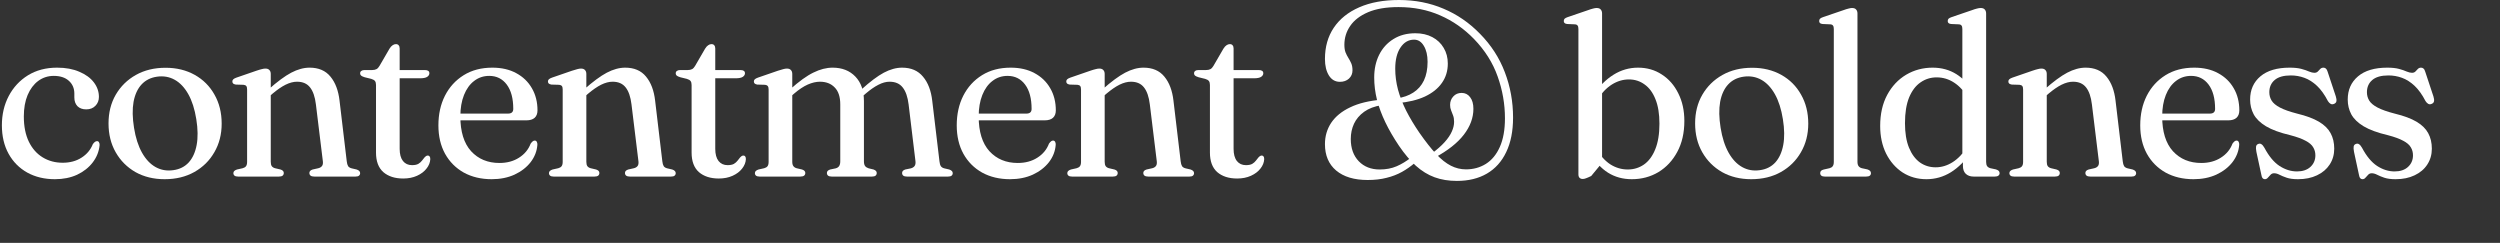
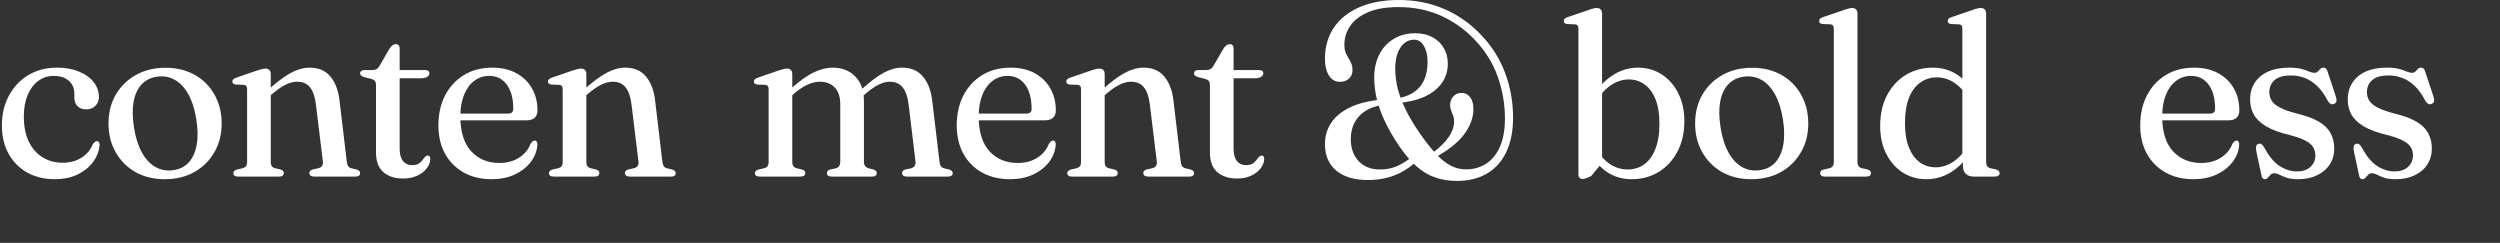
<svg xmlns="http://www.w3.org/2000/svg" width="350" height="34" viewBox="0 0 350 34" fill="none">
  <rect x="0" y="0" width="350" height="34" fill="#333333" stroke="none" />
  <path d="M335.242 24C336.031 24 336.655 23.792 337.114 23.376C337.583 22.949 337.818 22.405 337.818 21.744C337.818 21.328 337.716 20.955 337.514 20.624C337.322 20.283 336.97 19.979 336.458 19.712C335.956 19.435 335.242 19.173 334.314 18.928C332.863 18.587 331.727 18.171 330.906 17.68C330.095 17.189 329.519 16.629 329.178 16C328.847 15.371 328.682 14.683 328.682 13.936C328.682 12.581 329.162 11.499 330.122 10.688C331.082 9.877 332.447 9.472 334.218 9.472C334.89 9.472 335.439 9.531 335.866 9.648C336.303 9.765 336.66 9.888 336.938 10.016C337.226 10.133 337.471 10.192 337.674 10.192C337.876 10.192 338.036 10.133 338.154 10.016C338.282 9.888 338.399 9.765 338.506 9.648C338.623 9.531 338.772 9.472 338.954 9.472C339.082 9.472 339.194 9.515 339.29 9.6C339.386 9.675 339.466 9.819 339.53 10.032L340.682 13.504C340.767 13.771 340.794 13.995 340.762 14.176C340.73 14.347 340.618 14.469 340.426 14.544C340.255 14.619 340.1 14.619 339.962 14.544C339.823 14.469 339.695 14.341 339.578 14.16C339.108 13.253 338.596 12.539 338.042 12.016C337.487 11.493 336.9 11.12 336.282 10.896C335.674 10.672 335.039 10.56 334.378 10.56C333.375 10.56 332.623 10.773 332.122 11.2C331.62 11.627 331.37 12.197 331.37 12.912C331.37 13.339 331.476 13.728 331.69 14.08C331.903 14.432 332.292 14.757 332.858 15.056C333.423 15.355 334.223 15.637 335.258 15.904C336.538 16.213 337.556 16.592 338.314 17.04C339.071 17.488 339.615 18.021 339.946 18.64C340.287 19.259 340.458 19.984 340.458 20.816C340.458 21.648 340.244 22.389 339.818 23.04C339.402 23.68 338.81 24.181 338.042 24.544C337.284 24.907 336.399 25.088 335.386 25.088C334.735 25.088 334.207 25.019 333.802 24.88C333.396 24.741 333.06 24.603 332.794 24.464C332.527 24.325 332.276 24.256 332.042 24.256C331.839 24.256 331.674 24.325 331.546 24.464C331.418 24.592 331.295 24.725 331.178 24.864C331.06 25.013 330.916 25.088 330.746 25.088C330.628 25.088 330.527 25.045 330.442 24.96C330.356 24.875 330.298 24.731 330.266 24.528L329.562 21.264C329.498 20.923 329.482 20.672 329.514 20.512C329.546 20.341 329.642 20.224 329.802 20.16C329.983 20.085 330.138 20.096 330.266 20.192C330.404 20.277 330.543 20.443 330.682 20.688C331.311 21.872 332.015 22.72 332.794 23.232C333.583 23.744 334.399 24 335.242 24Z" fill="white" />
  <path d="M321.577 24C322.366 24 322.99 23.792 323.449 23.376C323.918 22.949 324.153 22.405 324.153 21.744C324.153 21.328 324.051 20.955 323.849 20.624C323.657 20.283 323.305 19.979 322.793 19.712C322.291 19.435 321.577 19.173 320.649 18.928C319.198 18.587 318.062 18.171 317.241 17.68C316.43 17.189 315.854 16.629 315.513 16C315.182 15.371 315.017 14.683 315.017 13.936C315.017 12.581 315.497 11.499 316.457 10.688C317.417 9.877 318.782 9.472 320.553 9.472C321.225 9.472 321.774 9.531 322.201 9.648C322.638 9.765 322.995 9.888 323.273 10.016C323.561 10.133 323.806 10.192 324.009 10.192C324.211 10.192 324.371 10.133 324.489 10.016C324.617 9.888 324.734 9.765 324.841 9.648C324.958 9.531 325.107 9.472 325.289 9.472C325.417 9.472 325.529 9.515 325.625 9.6C325.721 9.675 325.801 9.819 325.865 10.032L327.017 13.504C327.102 13.771 327.129 13.995 327.097 14.176C327.065 14.347 326.953 14.469 326.761 14.544C326.59 14.619 326.435 14.619 326.297 14.544C326.158 14.469 326.03 14.341 325.913 14.16C325.443 13.253 324.931 12.539 324.377 12.016C323.822 11.493 323.235 11.12 322.617 10.896C322.009 10.672 321.374 10.56 320.713 10.56C319.71 10.56 318.958 10.773 318.457 11.2C317.955 11.627 317.705 12.197 317.705 12.912C317.705 13.339 317.811 13.728 318.025 14.08C318.238 14.432 318.627 14.757 319.193 15.056C319.758 15.355 320.558 15.637 321.593 15.904C322.873 16.213 323.891 16.592 324.649 17.04C325.406 17.488 325.95 18.021 326.281 18.64C326.622 19.259 326.793 19.984 326.793 20.816C326.793 21.648 326.579 22.389 326.153 23.04C325.737 23.68 325.145 24.181 324.377 24.544C323.619 24.907 322.734 25.088 321.721 25.088C321.07 25.088 320.542 25.019 320.137 24.88C319.731 24.741 319.395 24.603 319.129 24.464C318.862 24.325 318.611 24.256 318.377 24.256C318.174 24.256 318.009 24.325 317.881 24.464C317.753 24.592 317.63 24.725 317.513 24.864C317.395 25.013 317.251 25.088 317.081 25.088C316.963 25.088 316.862 25.045 316.777 24.96C316.691 24.875 316.633 24.731 316.601 24.528L315.897 21.264C315.833 20.923 315.817 20.672 315.849 20.512C315.881 20.341 315.977 20.224 316.137 20.16C316.318 20.085 316.473 20.096 316.601 20.192C316.739 20.277 316.878 20.443 317.017 20.688C317.646 21.872 318.35 22.72 319.129 23.232C319.918 23.744 320.734 24 321.577 24Z" fill="white" />
  <path d="M313.505 15.456C313.505 15.904 313.372 16.251 313.105 16.496C312.838 16.731 312.454 16.848 311.953 16.848H301.761V15.904H309.377C309.868 15.904 310.113 15.685 310.113 15.248C310.113 13.787 309.809 12.651 309.201 11.84C308.593 11.029 307.777 10.624 306.753 10.624C305.953 10.624 305.249 10.859 304.641 11.328C304.033 11.787 303.558 12.443 303.217 13.296C302.876 14.149 302.705 15.152 302.705 16.304C302.705 18.437 303.206 20.059 304.209 21.168C305.222 22.267 306.545 22.816 308.177 22.816C309.233 22.816 310.145 22.571 310.913 22.08C311.692 21.589 312.236 20.933 312.545 20.112C312.662 19.952 312.764 19.84 312.849 19.776C312.934 19.712 313.025 19.68 313.121 19.68C313.249 19.68 313.345 19.739 313.409 19.856C313.473 19.973 313.5 20.112 313.489 20.272C313.425 21.157 313.11 21.968 312.545 22.704C311.98 23.429 311.228 24.011 310.289 24.448C309.35 24.875 308.284 25.088 307.089 25.088C305.617 25.088 304.316 24.779 303.185 24.16C302.065 23.531 301.19 22.651 300.561 21.52C299.942 20.389 299.633 19.067 299.633 17.552C299.633 15.995 299.937 14.613 300.545 13.408C301.164 12.192 302.038 11.232 303.169 10.528C304.3 9.824 305.638 9.472 307.185 9.472C308.476 9.472 309.59 9.728 310.529 10.24C311.478 10.752 312.209 11.456 312.721 12.352C313.244 13.248 313.505 14.283 313.505 15.456Z" fill="white" />
-   <path d="M286.546 10.352V22.656C286.546 22.923 286.594 23.125 286.69 23.264C286.797 23.403 286.951 23.499 287.154 23.552L287.906 23.728C288.215 23.824 288.37 23.984 288.37 24.208C288.37 24.549 288.146 24.72 287.698 24.72H281.97C281.746 24.72 281.581 24.677 281.474 24.592C281.367 24.507 281.314 24.389 281.314 24.24C281.314 24.112 281.357 24.011 281.442 23.936C281.527 23.851 281.655 23.781 281.826 23.728L282.61 23.552C282.813 23.499 282.967 23.408 283.074 23.28C283.181 23.141 283.234 22.939 283.234 22.672V12.528C283.234 12.304 283.197 12.144 283.122 12.048C283.047 11.952 282.919 11.893 282.738 11.872L281.65 11.84C281.479 11.808 281.357 11.76 281.282 11.696C281.207 11.621 281.17 11.525 281.17 11.408C281.17 11.28 281.213 11.179 281.298 11.104C281.383 11.019 281.533 10.939 281.746 10.864L284.53 9.904C284.839 9.797 285.09 9.723 285.282 9.68C285.474 9.627 285.645 9.6 285.794 9.6C286.05 9.6 286.237 9.669 286.354 9.808C286.482 9.936 286.546 10.117 286.546 10.352ZM286.114 13.712L285.538 13.12L286.226 12.528C287.463 11.429 288.525 10.645 289.41 10.176C290.306 9.707 291.165 9.472 291.986 9.472C293.245 9.472 294.215 9.888 294.898 10.72C295.591 11.552 296.018 12.683 296.178 14.112L297.186 22.592C297.218 22.88 297.282 23.104 297.378 23.264C297.485 23.413 297.65 23.515 297.874 23.568L298.562 23.728C298.733 23.781 298.855 23.851 298.93 23.936C299.015 24.011 299.058 24.112 299.058 24.24C299.058 24.389 299.005 24.507 298.898 24.592C298.802 24.677 298.642 24.72 298.418 24.72H292.642C292.183 24.72 291.954 24.549 291.954 24.208C291.954 23.984 292.109 23.824 292.418 23.728L293.202 23.552C293.426 23.499 293.597 23.397 293.714 23.248C293.831 23.099 293.874 22.88 293.842 22.592L292.866 14.608C292.738 13.552 292.466 12.763 292.05 12.24C291.634 11.707 291.026 11.44 290.226 11.44C289.725 11.44 289.191 11.579 288.626 11.856C288.071 12.133 287.458 12.555 286.786 13.12L286.114 13.712Z" fill="white" />
  <path d="M274.809 22.176L274.729 22.064V4.064C274.729 3.84 274.692 3.68 274.617 3.584C274.543 3.477 274.42 3.419 274.249 3.408L273.145 3.36C272.975 3.339 272.852 3.291 272.777 3.216C272.713 3.141 272.681 3.051 272.681 2.944C272.681 2.816 272.719 2.709 272.793 2.624C272.879 2.539 273.033 2.459 273.257 2.384L276.025 1.44C276.335 1.323 276.585 1.243 276.777 1.2C276.969 1.147 277.145 1.12 277.305 1.12C277.551 1.12 277.737 1.189 277.865 1.328C277.993 1.467 278.057 1.653 278.057 1.888V22.656C278.057 22.923 278.105 23.125 278.201 23.264C278.308 23.403 278.463 23.499 278.665 23.552L279.417 23.712C279.599 23.765 279.732 23.835 279.817 23.92C279.903 24.005 279.945 24.112 279.945 24.24C279.945 24.389 279.887 24.507 279.769 24.592C279.663 24.677 279.497 24.72 279.273 24.72H276.297C275.849 24.72 275.487 24.592 275.209 24.336C274.943 24.08 274.809 23.707 274.809 23.216V22.176ZM263.225 17.632C263.225 15.957 263.551 14.512 264.201 13.296C264.863 12.069 265.748 11.125 266.857 10.464C267.977 9.803 269.215 9.472 270.569 9.472C271.817 9.472 272.927 9.776 273.897 10.384C274.868 10.992 275.647 11.851 276.233 12.96L275.497 13.696C274.975 12.768 274.335 12.059 273.577 11.568C272.831 11.077 272.015 10.832 271.129 10.832C270.297 10.832 269.545 11.067 268.873 11.536C268.201 11.995 267.668 12.699 267.273 13.648C266.889 14.597 266.697 15.797 266.697 17.248C266.697 18.613 266.884 19.755 267.257 20.672C267.631 21.579 268.137 22.267 268.777 22.736C269.428 23.195 270.164 23.424 270.985 23.424C271.817 23.424 272.612 23.184 273.369 22.704C274.127 22.224 274.82 21.499 275.449 20.528L275.945 21.296C275.124 22.512 274.185 23.451 273.129 24.112C272.073 24.763 270.932 25.088 269.705 25.088C268.457 25.088 267.343 24.773 266.361 24.144C265.391 23.504 264.623 22.624 264.057 21.504C263.503 20.384 263.225 19.093 263.225 17.632Z" fill="white" />
  <path d="M260.045 1.888V22.656C260.045 22.923 260.098 23.125 260.205 23.264C260.311 23.403 260.466 23.499 260.669 23.552L261.421 23.712C261.591 23.765 261.719 23.835 261.805 23.92C261.89 24.005 261.933 24.112 261.933 24.24C261.933 24.389 261.879 24.507 261.773 24.592C261.666 24.677 261.495 24.72 261.261 24.72H255.469C255.255 24.72 255.095 24.677 254.989 24.592C254.882 24.507 254.829 24.389 254.829 24.24C254.829 24.112 254.866 24.005 254.941 23.92C255.026 23.835 255.159 23.771 255.341 23.728L256.125 23.552C256.327 23.499 256.477 23.408 256.573 23.28C256.679 23.141 256.733 22.939 256.733 22.672V4.064C256.733 3.84 256.695 3.68 256.621 3.584C256.546 3.477 256.423 3.419 256.253 3.408L255.149 3.36C254.978 3.339 254.855 3.291 254.781 3.216C254.717 3.141 254.685 3.051 254.685 2.944C254.685 2.816 254.722 2.709 254.797 2.624C254.882 2.539 255.037 2.459 255.261 2.384L258.029 1.44C258.349 1.323 258.605 1.243 258.797 1.2C258.989 1.147 259.149 1.12 259.277 1.12C259.543 1.12 259.735 1.189 259.853 1.328C259.981 1.467 260.045 1.653 260.045 1.888Z" fill="white" />
  <path d="M245.301 9.488C246.837 9.488 248.197 9.819 249.381 10.48C250.565 11.141 251.487 12.064 252.149 13.248C252.821 14.421 253.157 15.776 253.157 17.312C253.157 18.805 252.815 20.139 252.133 21.312C251.461 22.485 250.527 23.408 249.333 24.08C248.138 24.752 246.751 25.088 245.173 25.088C243.637 25.088 242.277 24.757 241.093 24.096C239.919 23.424 238.997 22.501 238.325 21.328C237.653 20.155 237.317 18.805 237.317 17.28C237.317 15.765 237.653 14.427 238.325 13.264C239.007 12.091 239.946 11.168 241.141 10.496C242.335 9.824 243.722 9.488 245.301 9.488ZM246.373 23.824C247.258 23.707 247.978 23.349 248.533 22.752C249.087 22.144 249.461 21.328 249.653 20.304C249.845 19.28 249.829 18.075 249.605 16.688C249.381 15.28 249.007 14.112 248.485 13.184C247.962 12.256 247.327 11.584 246.581 11.168C245.834 10.752 245.007 10.608 244.101 10.736C243.215 10.864 242.495 11.227 241.941 11.824C241.386 12.421 241.013 13.232 240.821 14.256C240.639 15.28 240.661 16.491 240.885 17.888C241.109 19.285 241.482 20.448 242.005 21.376C242.527 22.304 243.162 22.976 243.909 23.392C244.655 23.808 245.477 23.952 246.373 23.824Z" fill="white" />
  <path d="M224.29 1.888V22.8L222.77 24.64C222.44 24.8 222.194 24.907 222.034 24.96C221.885 25.024 221.73 25.056 221.57 25.056C221.4 25.056 221.256 25.003 221.138 24.896C221.032 24.789 220.978 24.629 220.978 24.416V4.064C220.978 3.84 220.941 3.68 220.866 3.584C220.791 3.477 220.669 3.419 220.498 3.408L219.394 3.36C219.223 3.339 219.101 3.291 219.026 3.216C218.962 3.141 218.93 3.051 218.93 2.944C218.93 2.816 218.968 2.709 219.042 2.624C219.128 2.539 219.282 2.459 219.506 2.384L222.274 1.44C222.594 1.323 222.845 1.243 223.026 1.2C223.218 1.147 223.384 1.12 223.522 1.12C223.789 1.12 223.981 1.189 224.098 1.328C224.226 1.467 224.29 1.653 224.29 1.888ZM223.57 14.032L223.09 13.264C223.911 12.048 224.845 11.115 225.89 10.464C226.946 9.803 228.093 9.472 229.33 9.472C230.578 9.472 231.688 9.792 232.658 10.432C233.64 11.061 234.408 11.941 234.962 13.072C235.528 14.192 235.81 15.477 235.81 16.928C235.81 18.603 235.48 20.048 234.818 21.264C234.168 22.48 233.288 23.424 232.178 24.096C231.069 24.757 229.826 25.088 228.45 25.088C227.202 25.088 226.093 24.784 225.122 24.176C224.162 23.568 223.384 22.709 222.786 21.6L223.522 20.864C224.056 21.803 224.696 22.517 225.442 23.008C226.2 23.488 227.016 23.728 227.89 23.728C228.722 23.728 229.474 23.499 230.146 23.04C230.818 22.571 231.346 21.861 231.73 20.912C232.125 19.952 232.322 18.752 232.322 17.312C232.322 15.947 232.136 14.805 231.762 13.888C231.4 12.971 230.893 12.283 230.242 11.824C229.602 11.355 228.872 11.12 228.05 11.12C227.218 11.12 226.418 11.36 225.65 11.84C224.893 12.32 224.2 13.051 223.57 14.032Z" fill="white" />
  <path d="M203.957 25.328C202.805 25.328 201.765 25.157 200.837 24.816C199.909 24.475 199.039 23.941 198.229 23.216C197.429 22.491 196.639 21.557 195.861 20.416C195.093 19.275 194.453 18.171 193.941 17.104C193.429 16.037 193.039 14.987 192.773 13.952C192.517 12.917 192.389 11.883 192.389 10.848C192.389 9.664 192.618 8.608 193.077 7.68C193.546 6.741 194.213 6.005 195.077 5.472C195.941 4.928 196.965 4.656 198.149 4.656C199.055 4.656 199.85 4.837 200.533 5.2C201.215 5.563 201.743 6.064 202.117 6.704C202.501 7.344 202.693 8.075 202.693 8.896C202.693 9.931 202.415 10.837 201.861 11.616C201.317 12.395 200.522 13.029 199.477 13.52C198.431 14 197.167 14.304 195.685 14.432L195.541 13.776C196.447 13.648 197.221 13.376 197.861 12.96C198.511 12.544 199.007 11.979 199.349 11.264C199.69 10.539 199.861 9.669 199.861 8.656C199.861 7.739 199.685 6.992 199.333 6.416C198.991 5.84 198.538 5.552 197.973 5.552C197.194 5.552 196.559 5.92 196.069 6.656C195.578 7.381 195.333 8.368 195.333 9.616C195.333 10.587 195.461 11.563 195.717 12.544C195.983 13.515 196.367 14.501 196.869 15.504C197.381 16.507 197.994 17.531 198.709 18.576C199.573 19.813 200.357 20.811 201.061 21.568C201.765 22.315 202.453 22.859 203.125 23.2C203.797 23.541 204.501 23.712 205.237 23.712C206.271 23.712 207.199 23.456 208.021 22.944C208.853 22.421 209.503 21.632 209.973 20.576C210.453 19.509 210.693 18.171 210.693 16.56C210.693 14.565 210.351 12.613 209.669 10.704C208.997 8.795 207.893 7.045 206.357 5.456C204.97 4.027 203.397 2.928 201.637 2.16C199.877 1.381 197.93 0.992 195.797 0.992C194.069 0.992 192.645 1.232 191.525 1.712C190.405 2.192 189.573 2.832 189.029 3.632C188.485 4.421 188.213 5.301 188.213 6.272C188.213 6.688 188.266 7.04 188.373 7.328C188.49 7.616 188.623 7.877 188.773 8.112C188.922 8.347 189.055 8.597 189.173 8.864C189.29 9.131 189.349 9.461 189.349 9.856C189.349 10.315 189.183 10.699 188.853 11.008C188.522 11.307 188.101 11.456 187.589 11.456C186.938 11.456 186.426 11.163 186.053 10.576C185.679 9.979 185.493 9.205 185.493 8.256C185.493 6.571 185.903 5.115 186.725 3.888C187.557 2.651 188.746 1.696 190.293 1.024C191.839 0.341 193.695 0 195.861 0C198.111 0 200.186 0.405 202.085 1.216C203.994 2.016 205.695 3.184 207.189 4.72C208.757 6.309 209.919 8.107 210.677 10.112C211.445 12.117 211.829 14.235 211.829 16.464C211.829 18.363 211.509 19.973 210.869 21.296C210.239 22.619 209.338 23.621 208.165 24.304C206.991 24.987 205.589 25.328 203.957 25.328ZM200.389 21.536C201.167 20.96 201.786 20.416 202.245 19.904C202.714 19.381 203.05 18.885 203.253 18.416C203.466 17.947 203.573 17.493 203.573 17.056C203.573 16.704 203.525 16.405 203.429 16.16C203.343 15.915 203.253 15.68 203.157 15.456C203.061 15.232 203.013 14.976 203.013 14.688C203.013 14.219 203.162 13.824 203.461 13.504C203.759 13.173 204.149 13.008 204.629 13.008C205.119 13.008 205.514 13.205 205.813 13.6C206.122 13.995 206.277 14.539 206.277 15.232C206.277 16.491 205.829 17.701 204.933 18.864C204.047 20.016 202.687 21.088 200.853 22.08L200.389 21.536ZM193.429 14.72C192.437 14.88 191.621 15.189 190.981 15.648C190.341 16.107 189.866 16.667 189.557 17.328C189.258 17.979 189.109 18.688 189.109 19.456C189.109 20.757 189.482 21.797 190.229 22.576C190.975 23.344 191.951 23.728 193.157 23.728C194.042 23.728 194.831 23.579 195.525 23.28C196.218 22.981 196.895 22.571 197.557 22.048L198.117 22.768C197.541 23.269 196.927 23.701 196.277 24.064C195.626 24.427 194.906 24.704 194.117 24.896C193.338 25.099 192.458 25.2 191.477 25.2C189.589 25.2 188.117 24.757 187.061 23.872C186.015 22.987 185.493 21.755 185.493 20.176C185.493 19.067 185.786 18.069 186.373 17.184C186.97 16.299 187.855 15.579 189.029 15.024C190.202 14.459 191.669 14.101 193.429 13.952V14.72Z" fill="white" />
  <path d="M168.718 11.04L167.806 10.816C167.56 10.741 167.39 10.661 167.294 10.576C167.208 10.491 167.166 10.389 167.166 10.272C167.166 10.123 167.219 10.011 167.326 9.936C167.432 9.851 167.576 9.808 167.758 9.808H168.83C169.086 9.808 169.294 9.765 169.454 9.68C169.614 9.595 169.758 9.44 169.886 9.216L171.278 6.816C171.416 6.592 171.56 6.432 171.71 6.336C171.859 6.229 172.014 6.176 172.174 6.176C172.344 6.176 172.472 6.229 172.558 6.336C172.654 6.443 172.702 6.592 172.702 6.784V20.832C172.702 21.579 172.856 22.149 173.166 22.544C173.475 22.928 173.896 23.12 174.43 23.12C174.803 23.12 175.096 23.061 175.31 22.944C175.523 22.816 175.694 22.667 175.822 22.496C175.96 22.325 176.083 22.171 176.19 22.032C176.307 21.893 176.44 21.808 176.59 21.776C176.718 21.765 176.814 21.803 176.878 21.888C176.952 21.963 176.99 22.091 176.99 22.272C176.968 22.741 176.792 23.184 176.462 23.6C176.142 24.016 175.699 24.352 175.134 24.608C174.568 24.864 173.923 24.992 173.198 24.992C172.035 24.992 171.107 24.693 170.414 24.096C169.731 23.488 169.39 22.576 169.39 21.36V11.904C169.39 11.659 169.342 11.472 169.246 11.344C169.15 11.216 168.974 11.115 168.718 11.04ZM171.262 10.96V9.808H176.238C176.44 9.808 176.595 9.845 176.702 9.92C176.808 9.995 176.862 10.107 176.862 10.256C176.862 10.459 176.755 10.629 176.542 10.768C176.339 10.896 176.014 10.96 175.566 10.96H171.262Z" fill="white" />
  <path d="M154.655 10.352V22.656C154.655 22.923 154.703 23.125 154.799 23.264C154.905 23.403 155.06 23.499 155.263 23.552L156.015 23.728C156.324 23.824 156.479 23.984 156.479 24.208C156.479 24.549 156.255 24.72 155.807 24.72H150.079C149.855 24.72 149.689 24.677 149.583 24.592C149.476 24.507 149.423 24.389 149.423 24.24C149.423 24.112 149.465 24.011 149.551 23.936C149.636 23.851 149.764 23.781 149.935 23.728L150.719 23.552C150.921 23.499 151.076 23.408 151.183 23.28C151.289 23.141 151.343 22.939 151.343 22.672V12.528C151.343 12.304 151.305 12.144 151.231 12.048C151.156 11.952 151.028 11.893 150.847 11.872L149.759 11.84C149.588 11.808 149.465 11.76 149.391 11.696C149.316 11.621 149.279 11.525 149.279 11.408C149.279 11.28 149.321 11.179 149.407 11.104C149.492 11.019 149.641 10.939 149.855 10.864L152.639 9.904C152.948 9.797 153.199 9.723 153.391 9.68C153.583 9.627 153.753 9.6 153.903 9.6C154.159 9.6 154.345 9.669 154.463 9.808C154.591 9.936 154.655 10.117 154.655 10.352ZM154.223 13.712L153.647 13.12L154.335 12.528C155.572 11.429 156.633 10.645 157.519 10.176C158.415 9.707 159.273 9.472 160.095 9.472C161.353 9.472 162.324 9.888 163.007 10.72C163.7 11.552 164.127 12.683 164.287 14.112L165.295 22.592C165.327 22.88 165.391 23.104 165.487 23.264C165.593 23.413 165.759 23.515 165.983 23.568L166.671 23.728C166.841 23.781 166.964 23.851 167.039 23.936C167.124 24.011 167.167 24.112 167.167 24.24C167.167 24.389 167.113 24.507 167.007 24.592C166.911 24.677 166.751 24.72 166.527 24.72H160.751C160.292 24.72 160.063 24.549 160.063 24.208C160.063 23.984 160.217 23.824 160.527 23.728L161.311 23.552C161.535 23.499 161.705 23.397 161.823 23.248C161.94 23.099 161.983 22.88 161.951 22.592L160.975 14.608C160.847 13.552 160.575 12.763 160.159 12.24C159.743 11.707 159.135 11.44 158.335 11.44C157.833 11.44 157.3 11.579 156.735 11.856C156.18 12.133 155.567 12.555 154.895 13.12L154.223 13.712Z" fill="white" />
  <path d="M147.815 15.456C147.815 15.904 147.682 16.251 147.415 16.496C147.148 16.731 146.764 16.848 146.263 16.848H136.071V15.904H143.687C144.178 15.904 144.423 15.685 144.423 15.248C144.423 13.787 144.119 12.651 143.511 11.84C142.903 11.029 142.087 10.624 141.063 10.624C140.263 10.624 139.559 10.859 138.951 11.328C138.343 11.787 137.868 12.443 137.527 13.296C137.186 14.149 137.015 15.152 137.015 16.304C137.015 18.437 137.516 20.059 138.519 21.168C139.532 22.267 140.855 22.816 142.487 22.816C143.543 22.816 144.455 22.571 145.223 22.08C146.002 21.589 146.546 20.933 146.855 20.112C146.972 19.952 147.074 19.84 147.159 19.776C147.244 19.712 147.335 19.68 147.431 19.68C147.559 19.68 147.655 19.739 147.719 19.856C147.783 19.973 147.81 20.112 147.799 20.272C147.735 21.157 147.42 21.968 146.855 22.704C146.29 23.429 145.538 24.011 144.599 24.448C143.66 24.875 142.594 25.088 141.399 25.088C139.927 25.088 138.626 24.779 137.495 24.16C136.375 23.531 135.5 22.651 134.871 21.52C134.252 20.389 133.943 19.067 133.943 17.552C133.943 15.995 134.247 14.613 134.855 13.408C135.474 12.192 136.348 11.232 137.479 10.528C138.61 9.824 139.948 9.472 141.495 9.472C142.786 9.472 143.9 9.728 144.839 10.24C145.788 10.752 146.519 11.456 147.031 12.352C147.554 13.248 147.815 14.283 147.815 15.456Z" fill="white" />
  <path d="M110.918 10.352V22.656C110.918 22.923 110.972 23.125 111.078 23.264C111.185 23.403 111.334 23.499 111.526 23.552L112.278 23.728C112.588 23.824 112.742 23.984 112.742 24.208C112.742 24.549 112.513 24.72 112.054 24.72H106.342C106.118 24.72 105.953 24.677 105.846 24.592C105.74 24.507 105.686 24.389 105.686 24.24C105.686 24.112 105.729 24.011 105.814 23.936C105.9 23.851 106.028 23.781 106.198 23.728L106.982 23.552C107.185 23.499 107.34 23.408 107.446 23.28C107.553 23.141 107.606 22.939 107.606 22.672V12.528C107.606 12.315 107.569 12.16 107.494 12.064C107.42 11.957 107.292 11.893 107.11 11.872L106.006 11.84C105.846 11.808 105.729 11.76 105.654 11.696C105.58 11.621 105.542 11.525 105.542 11.408C105.542 11.28 105.585 11.179 105.67 11.104C105.756 11.019 105.905 10.939 106.118 10.864L108.902 9.904C109.212 9.797 109.462 9.723 109.654 9.68C109.846 9.627 110.017 9.6 110.166 9.6C110.422 9.6 110.609 9.669 110.726 9.808C110.854 9.936 110.918 10.117 110.918 10.352ZM110.486 13.712L109.91 13.136L110.598 12.528C111.857 11.397 112.95 10.608 113.878 10.16C114.806 9.701 115.702 9.472 116.566 9.472C117.889 9.472 118.95 9.888 119.75 10.72C120.55 11.552 120.95 12.693 120.95 14.144V22.592C120.95 22.891 121.009 23.115 121.126 23.264C121.244 23.403 121.409 23.504 121.622 23.568L122.294 23.728C122.593 23.835 122.742 23.995 122.742 24.208C122.742 24.549 122.524 24.72 122.086 24.72H116.438C115.99 24.72 115.766 24.549 115.766 24.208C115.766 23.984 115.921 23.824 116.23 23.728L116.998 23.568C117.222 23.504 117.382 23.397 117.478 23.248C117.585 23.088 117.638 22.864 117.638 22.576V14.624C117.638 13.557 117.377 12.763 116.854 12.24C116.342 11.707 115.654 11.44 114.79 11.44C114.257 11.44 113.686 11.573 113.078 11.84C112.481 12.107 111.841 12.533 111.158 13.12L110.486 13.712ZM120.502 13.712L119.926 13.136L120.598 12.528C121.814 11.429 122.86 10.645 123.734 10.176C124.62 9.707 125.473 9.472 126.294 9.472C127.553 9.472 128.529 9.893 129.222 10.736C129.926 11.568 130.358 12.704 130.518 14.144L131.526 22.592C131.558 22.891 131.622 23.115 131.718 23.264C131.825 23.413 131.985 23.515 132.198 23.568L132.886 23.728C133.046 23.781 133.169 23.851 133.254 23.936C133.34 24.011 133.382 24.112 133.382 24.24C133.382 24.389 133.329 24.507 133.222 24.592C133.116 24.677 132.95 24.72 132.726 24.72H126.966C126.518 24.72 126.294 24.549 126.294 24.208C126.294 23.984 126.444 23.824 126.742 23.728L127.526 23.568C127.75 23.504 127.921 23.397 128.038 23.248C128.156 23.088 128.198 22.864 128.166 22.576L127.206 14.624C127.078 13.568 126.801 12.773 126.374 12.24C125.958 11.707 125.345 11.44 124.534 11.44C124.044 11.44 123.521 11.584 122.966 11.872C122.422 12.149 121.825 12.565 121.174 13.12L120.502 13.712Z" fill="white" />
-   <path d="M96.152 11.04L95.24 10.816C94.994 10.741 94.824 10.661 94.728 10.576C94.642 10.491 94.6 10.389 94.6 10.272C94.6 10.123 94.653 10.011 94.76 9.936C94.866 9.851 95.01 9.808 95.192 9.808H96.264C96.52 9.808 96.728 9.765 96.888 9.68C97.048 9.595 97.192 9.44 97.32 9.216L98.712 6.816C98.85 6.592 98.994 6.432 99.144 6.336C99.293 6.229 99.448 6.176 99.608 6.176C99.778 6.176 99.906 6.229 99.992 6.336C100.088 6.443 100.136 6.592 100.136 6.784V20.832C100.136 21.579 100.29 22.149 100.6 22.544C100.909 22.928 101.33 23.12 101.864 23.12C102.237 23.12 102.53 23.061 102.744 22.944C102.957 22.816 103.128 22.667 103.256 22.496C103.394 22.325 103.517 22.171 103.624 22.032C103.741 21.893 103.874 21.808 104.024 21.776C104.152 21.765 104.248 21.803 104.312 21.888C104.386 21.963 104.424 22.091 104.424 22.272C104.402 22.741 104.226 23.184 103.896 23.6C103.576 24.016 103.133 24.352 102.568 24.608C102.002 24.864 101.357 24.992 100.632 24.992C99.469 24.992 98.541 24.693 97.848 24.096C97.165 23.488 96.824 22.576 96.824 21.36V11.904C96.824 11.659 96.776 11.472 96.68 11.344C96.584 11.216 96.408 11.115 96.152 11.04ZM98.696 10.96V9.808H103.672C103.874 9.808 104.029 9.845 104.136 9.92C104.242 9.995 104.296 10.107 104.296 10.256C104.296 10.459 104.189 10.629 103.976 10.768C103.773 10.896 103.448 10.96 103 10.96H98.696Z" fill="white" />
  <path d="M82.088 10.352V22.656C82.088 22.923 82.136 23.125 82.232 23.264C82.339 23.403 82.494 23.499 82.696 23.552L83.448 23.728C83.758 23.824 83.912 23.984 83.912 24.208C83.912 24.549 83.688 24.72 83.24 24.72H77.512C77.288 24.72 77.123 24.677 77.016 24.592C76.91 24.507 76.856 24.389 76.856 24.24C76.856 24.112 76.899 24.011 76.984 23.936C77.07 23.851 77.198 23.781 77.368 23.728L78.152 23.552C78.355 23.499 78.51 23.408 78.616 23.28C78.723 23.141 78.776 22.939 78.776 22.672V12.528C78.776 12.304 78.739 12.144 78.664 12.048C78.59 11.952 78.462 11.893 78.28 11.872L77.192 11.84C77.022 11.808 76.899 11.76 76.824 11.696C76.75 11.621 76.712 11.525 76.712 11.408C76.712 11.28 76.755 11.179 76.84 11.104C76.926 11.019 77.075 10.939 77.288 10.864L80.072 9.904C80.382 9.797 80.632 9.723 80.824 9.68C81.016 9.627 81.187 9.6 81.336 9.6C81.592 9.6 81.779 9.669 81.896 9.808C82.024 9.936 82.088 10.117 82.088 10.352ZM81.656 13.712L81.08 13.12L81.768 12.528C83.006 11.429 84.067 10.645 84.952 10.176C85.848 9.707 86.707 9.472 87.528 9.472C88.787 9.472 89.758 9.888 90.44 10.72C91.134 11.552 91.56 12.683 91.72 14.112L92.728 22.592C92.76 22.88 92.824 23.104 92.92 23.264C93.027 23.413 93.192 23.515 93.416 23.568L94.104 23.728C94.275 23.781 94.398 23.851 94.472 23.936C94.558 24.011 94.6 24.112 94.6 24.24C94.6 24.389 94.547 24.507 94.44 24.592C94.344 24.677 94.184 24.72 93.96 24.72H88.184C87.726 24.72 87.496 24.549 87.496 24.208C87.496 23.984 87.651 23.824 87.96 23.728L88.744 23.552C88.968 23.499 89.139 23.397 89.256 23.248C89.374 23.099 89.416 22.88 89.384 22.592L88.408 14.608C88.28 13.552 88.008 12.763 87.592 12.24C87.176 11.707 86.568 11.44 85.768 11.44C85.267 11.44 84.734 11.579 84.168 11.856C83.614 12.133 83 12.555 82.328 13.12L81.656 13.712Z" fill="white" />
  <path d="M75.249 15.456C75.249 15.904 75.115 16.251 74.849 16.496C74.582 16.731 74.198 16.848 73.697 16.848H63.505V15.904H71.121C71.611 15.904 71.857 15.685 71.857 15.248C71.857 13.787 71.553 12.651 70.945 11.84C70.337 11.029 69.521 10.624 68.497 10.624C67.697 10.624 66.993 10.859 66.385 11.328C65.777 11.787 65.302 12.443 64.961 13.296C64.619 14.149 64.449 15.152 64.449 16.304C64.449 18.437 64.95 20.059 65.953 21.168C66.966 22.267 68.289 22.816 69.921 22.816C70.977 22.816 71.889 22.571 72.657 22.08C73.435 21.589 73.979 20.933 74.289 20.112C74.406 19.952 74.507 19.84 74.593 19.776C74.678 19.712 74.769 19.68 74.865 19.68C74.993 19.68 75.089 19.739 75.153 19.856C75.217 19.973 75.243 20.112 75.233 20.272C75.169 21.157 74.854 21.968 74.289 22.704C73.723 23.429 72.971 24.011 72.033 24.448C71.094 24.875 70.027 25.088 68.833 25.088C67.361 25.088 66.059 24.779 64.929 24.16C63.809 23.531 62.934 22.651 62.305 21.52C61.686 20.389 61.377 19.067 61.377 17.552C61.377 15.995 61.681 14.613 62.289 13.408C62.907 12.192 63.782 11.232 64.913 10.528C66.043 9.824 67.382 9.472 68.929 9.472C70.219 9.472 71.334 9.728 72.273 10.24C73.222 10.752 73.953 11.456 74.465 12.352C74.987 13.248 75.249 14.283 75.249 15.456Z" fill="white" />
  <path d="M51.969 11.04L51.057 10.816C50.812 10.741 50.641 10.661 50.545 10.576C50.46 10.491 50.417 10.389 50.417 10.272C50.417 10.123 50.47 10.011 50.577 9.936C50.684 9.851 50.828 9.808 51.009 9.808H52.081C52.337 9.808 52.545 9.765 52.705 9.68C52.865 9.595 53.009 9.44 53.137 9.216L54.529 6.816C54.668 6.592 54.812 6.432 54.961 6.336C55.11 6.229 55.265 6.176 55.425 6.176C55.596 6.176 55.724 6.229 55.809 6.336C55.905 6.443 55.953 6.592 55.953 6.784V20.832C55.953 21.579 56.108 22.149 56.417 22.544C56.726 22.928 57.148 23.12 57.681 23.12C58.054 23.12 58.348 23.061 58.561 22.944C58.774 22.816 58.945 22.667 59.073 22.496C59.212 22.325 59.334 22.171 59.441 22.032C59.558 21.893 59.692 21.808 59.841 21.776C59.969 21.765 60.065 21.803 60.129 21.888C60.204 21.963 60.241 22.091 60.241 22.272C60.22 22.741 60.044 23.184 59.713 23.6C59.393 24.016 58.95 24.352 58.385 24.608C57.82 24.864 57.174 24.992 56.449 24.992C55.286 24.992 54.358 24.693 53.665 24.096C52.982 23.488 52.641 22.576 52.641 21.36V11.904C52.641 11.659 52.593 11.472 52.497 11.344C52.401 11.216 52.225 11.115 51.969 11.04ZM54.513 10.96V9.808H59.489C59.692 9.808 59.846 9.845 59.953 9.92C60.06 9.995 60.113 10.107 60.113 10.256C60.113 10.459 60.006 10.629 59.793 10.768C59.59 10.896 59.265 10.96 58.817 10.96H54.513Z" fill="white" />
  <path d="M37.906 10.352V22.656C37.906 22.923 37.954 23.125 38.05 23.264C38.157 23.403 38.311 23.499 38.514 23.552L39.266 23.728C39.575 23.824 39.73 23.984 39.73 24.208C39.73 24.549 39.506 24.72 39.058 24.72H33.33C33.106 24.72 32.941 24.677 32.834 24.592C32.727 24.507 32.674 24.389 32.674 24.24C32.674 24.112 32.717 24.011 32.802 23.936C32.887 23.851 33.015 23.781 33.186 23.728L33.97 23.552C34.173 23.499 34.327 23.408 34.434 23.28C34.541 23.141 34.594 22.939 34.594 22.672V12.528C34.594 12.304 34.557 12.144 34.482 12.048C34.407 11.952 34.279 11.893 34.098 11.872L33.01 11.84C32.839 11.808 32.717 11.76 32.642 11.696C32.567 11.621 32.53 11.525 32.53 11.408C32.53 11.28 32.573 11.179 32.658 11.104C32.743 11.019 32.893 10.939 33.106 10.864L35.89 9.904C36.199 9.797 36.45 9.723 36.642 9.68C36.834 9.627 37.005 9.6 37.154 9.6C37.41 9.6 37.597 9.669 37.714 9.808C37.842 9.936 37.906 10.117 37.906 10.352ZM37.474 13.712L36.898 13.12L37.586 12.528C38.823 11.429 39.885 10.645 40.77 10.176C41.666 9.707 42.525 9.472 43.346 9.472C44.605 9.472 45.575 9.888 46.258 10.72C46.951 11.552 47.378 12.683 47.538 14.112L48.546 22.592C48.578 22.88 48.642 23.104 48.738 23.264C48.845 23.413 49.01 23.515 49.234 23.568L49.922 23.728C50.093 23.781 50.215 23.851 50.29 23.936C50.375 24.011 50.418 24.112 50.418 24.24C50.418 24.389 50.365 24.507 50.258 24.592C50.162 24.677 50.002 24.72 49.778 24.72H44.002C43.543 24.72 43.314 24.549 43.314 24.208C43.314 23.984 43.469 23.824 43.778 23.728L44.562 23.552C44.786 23.499 44.957 23.397 45.074 23.248C45.191 23.099 45.234 22.88 45.202 22.592L44.226 14.608C44.098 13.552 43.826 12.763 43.41 12.24C42.994 11.707 42.386 11.44 41.586 11.44C41.085 11.44 40.551 11.579 39.986 11.856C39.431 12.133 38.818 12.555 38.146 13.12L37.474 13.712Z" fill="white" />
  <path d="M23.178 9.488C24.714 9.488 26.074 9.819 27.258 10.48C28.442 11.141 29.365 12.064 30.026 13.248C30.698 14.421 31.034 15.776 31.034 17.312C31.034 18.805 30.693 20.139 30.01 21.312C29.338 22.485 28.405 23.408 27.21 24.08C26.016 24.752 24.629 25.088 23.05 25.088C21.514 25.088 20.154 24.757 18.97 24.096C17.797 23.424 16.874 22.501 16.202 21.328C15.53 20.155 15.194 18.805 15.194 17.28C15.194 15.765 15.53 14.427 16.202 13.264C16.885 12.091 17.824 11.168 19.018 10.496C20.213 9.824 21.6 9.488 23.178 9.488ZM24.25 23.824C25.136 23.707 25.856 23.349 26.41 22.752C26.965 22.144 27.338 21.328 27.53 20.304C27.722 19.28 27.706 18.075 27.482 16.688C27.258 15.28 26.885 14.112 26.362 13.184C25.84 12.256 25.205 11.584 24.458 11.168C23.712 10.752 22.885 10.608 21.978 10.736C21.093 10.864 20.373 11.227 19.818 11.824C19.264 12.421 18.89 13.232 18.698 14.256C18.517 15.28 18.538 16.491 18.762 17.888C18.986 19.285 19.36 20.448 19.882 21.376C20.405 22.304 21.04 22.976 21.786 23.392C22.533 23.808 23.354 23.952 24.25 23.824Z" fill="white" />
  <path d="M13.848 13.568C13.848 14.069 13.683 14.485 13.352 14.816C13.032 15.147 12.605 15.312 12.072 15.312C11.549 15.312 11.139 15.163 10.84 14.864C10.552 14.555 10.408 14.149 10.408 13.648V13.104C10.408 12.368 10.152 11.771 9.64 11.312C9.128 10.853 8.424 10.624 7.528 10.624C6.717 10.624 5.992 10.859 5.352 11.328C4.723 11.797 4.227 12.459 3.864 13.312C3.512 14.155 3.336 15.152 3.336 16.304C3.336 17.691 3.571 18.869 4.04 19.84C4.509 20.8 5.155 21.531 5.976 22.032C6.797 22.533 7.731 22.784 8.776 22.784C9.789 22.784 10.664 22.549 11.4 22.08C12.147 21.611 12.68 20.976 13 20.176C13.117 20.016 13.219 19.909 13.304 19.856C13.389 19.792 13.485 19.76 13.592 19.76C13.72 19.76 13.811 19.819 13.864 19.936C13.928 20.043 13.955 20.171 13.944 20.32C13.859 21.205 13.539 22.011 12.984 22.736C12.429 23.461 11.699 24.037 10.792 24.464C9.885 24.88 8.851 25.088 7.688 25.088C6.227 25.088 4.936 24.779 3.816 24.16C2.707 23.541 1.837 22.667 1.208 21.536C0.579 20.405 0.264 19.072 0.264 17.536C0.264 16.021 0.584 14.656 1.224 13.44C1.864 12.224 2.76 11.259 3.912 10.544C5.075 9.829 6.435 9.472 7.992 9.472C9.197 9.472 10.237 9.664 11.112 10.048C11.997 10.421 12.675 10.917 13.144 11.536C13.613 12.155 13.848 12.832 13.848 13.568Z" fill="white" />
</svg>